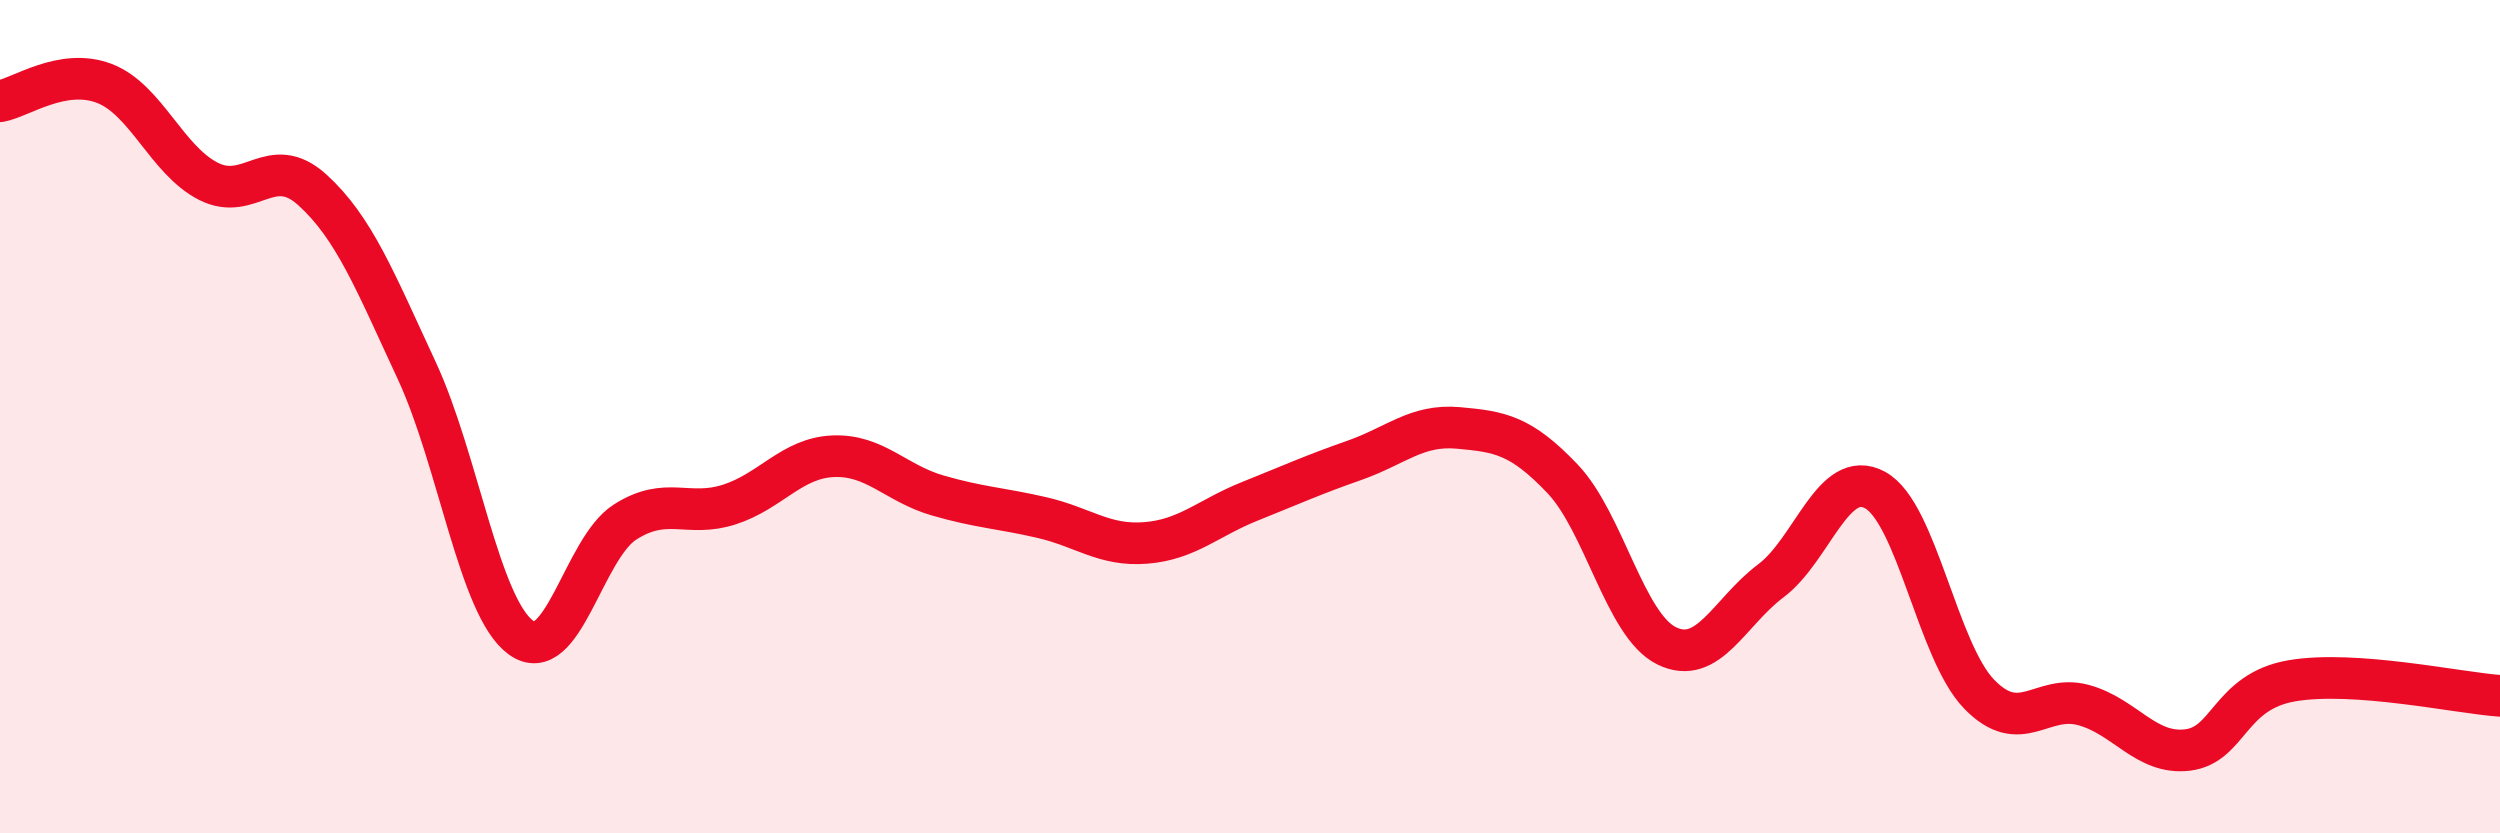
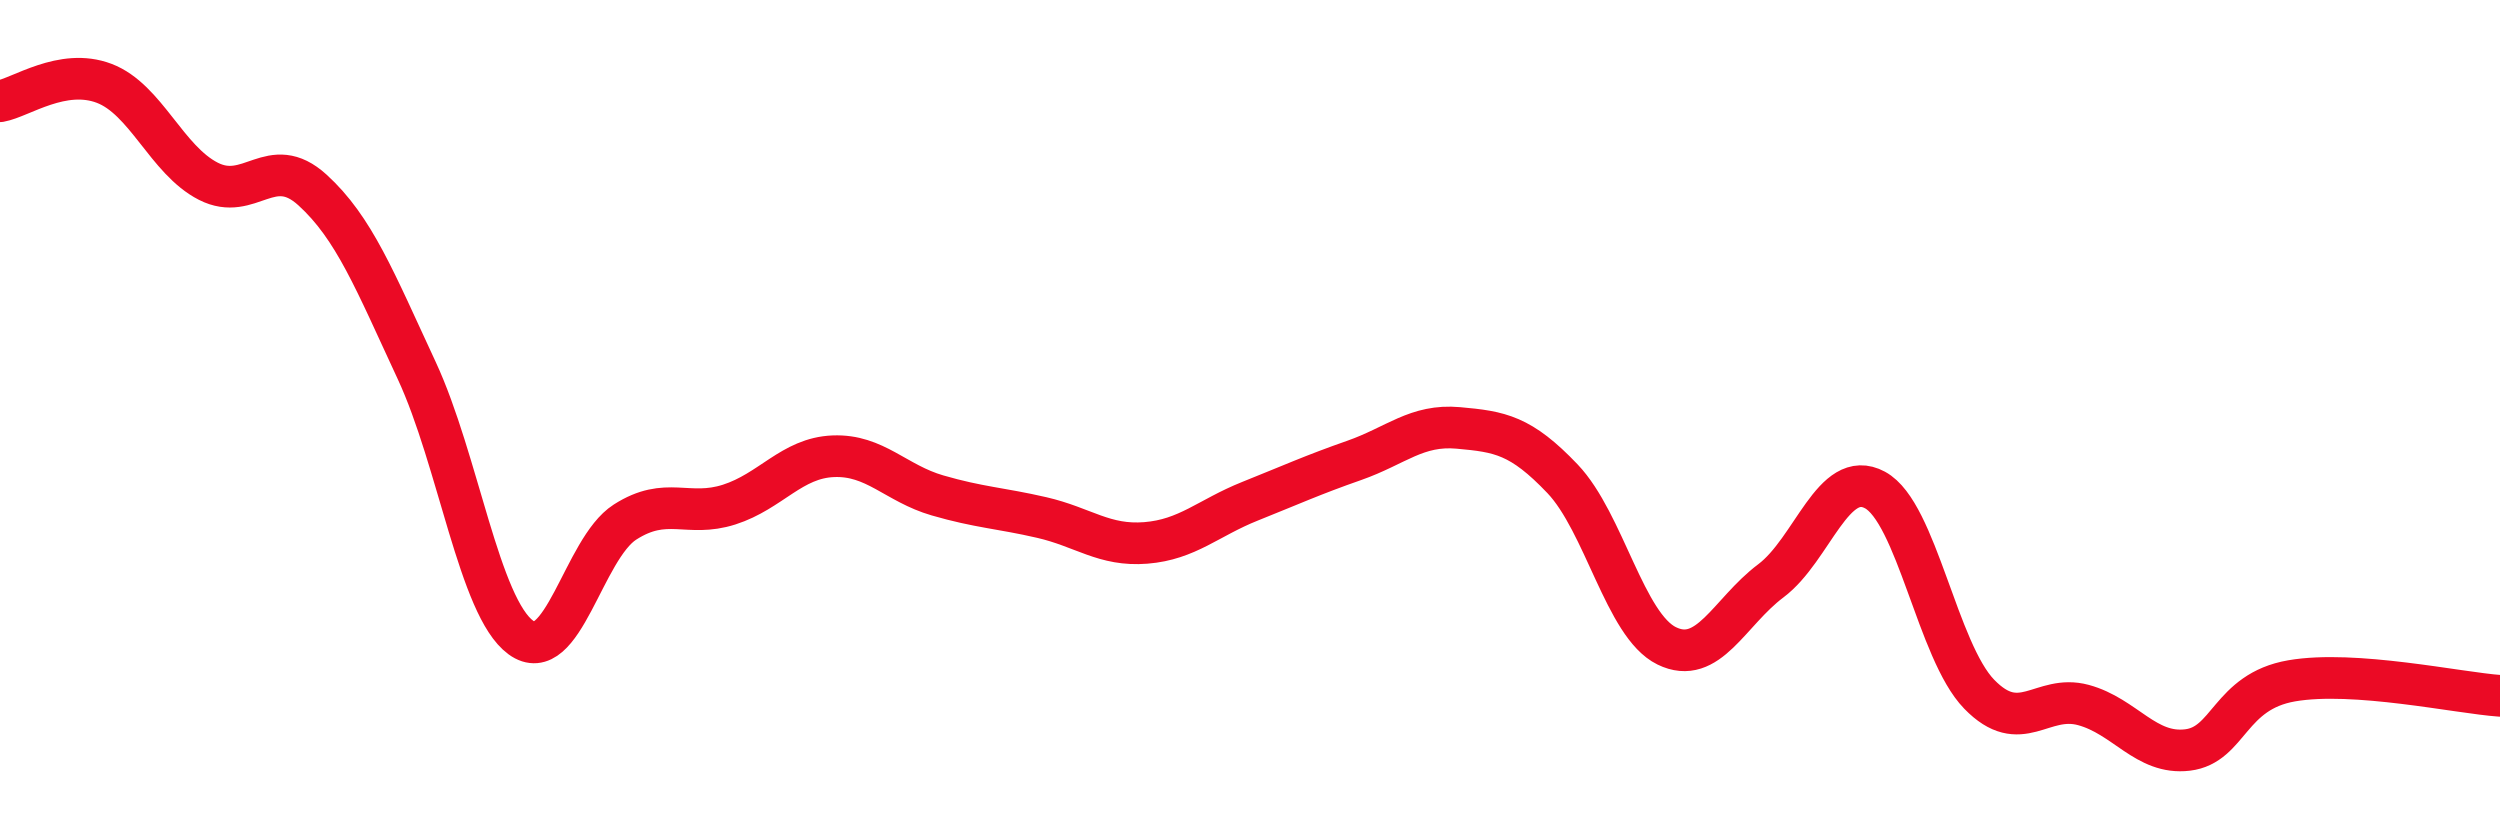
<svg xmlns="http://www.w3.org/2000/svg" width="60" height="20" viewBox="0 0 60 20">
-   <path d="M 0,2.43 C 0.5,2.34 1.5,1.62 2.5,2 C 3.5,2.38 4,3.84 5,4.35 C 6,4.86 6.5,3.65 7.5,4.56 C 8.5,5.47 9,6.74 10,8.89 C 11,11.04 11.5,14.57 12.5,15.3 C 13.5,16.03 14,13.17 15,12.53 C 16,11.89 16.5,12.43 17.5,12.11 C 18.5,11.79 19,10.99 20,10.95 C 21,10.91 21.5,11.6 22.5,11.89 C 23.5,12.18 24,12.19 25,12.42 C 26,12.65 26.5,13.11 27.5,13.03 C 28.5,12.95 29,12.43 30,12.03 C 31,11.63 31.5,11.4 32.5,11.05 C 33.5,10.7 34,10.18 35,10.27 C 36,10.36 36.5,10.44 37.5,11.49 C 38.5,12.54 39,15.01 40,15.5 C 41,15.99 41.5,14.69 42.5,13.94 C 43.5,13.19 44,11.22 45,11.76 C 46,12.3 46.5,15.63 47.5,16.66 C 48.5,17.69 49,16.65 50,16.92 C 51,17.19 51.5,18.12 52.5,18 C 53.5,17.88 53.5,16.6 55,16.34 C 56.5,16.08 59,16.63 60,16.7L60 20L0 20Z" fill="#EB0A25" opacity="0.1" stroke-linecap="round" stroke-linejoin="round" />
  <path d="M 0,2.43 C 0.5,2.34 1.5,1.62 2.5,2 C 3.5,2.38 4,3.84 5,4.35 C 6,4.86 6.5,3.65 7.5,4.56 C 8.5,5.47 9,6.74 10,8.89 C 11,11.04 11.5,14.57 12.5,15.3 C 13.5,16.03 14,13.17 15,12.53 C 16,11.89 16.5,12.43 17.5,12.11 C 18.5,11.79 19,10.99 20,10.95 C 21,10.91 21.5,11.6 22.5,11.89 C 23.5,12.18 24,12.19 25,12.42 C 26,12.65 26.5,13.11 27.5,13.03 C 28.5,12.95 29,12.43 30,12.03 C 31,11.63 31.5,11.4 32.5,11.05 C 33.5,10.7 34,10.18 35,10.27 C 36,10.36 36.5,10.44 37.5,11.49 C 38.5,12.54 39,15.01 40,15.5 C 41,15.99 41.5,14.69 42.5,13.94 C 43.5,13.19 44,11.22 45,11.76 C 46,12.3 46.5,15.63 47.5,16.66 C 48.5,17.69 49,16.65 50,16.92 C 51,17.19 51.5,18.12 52.5,18 C 53.5,17.88 53.5,16.6 55,16.34 C 56.5,16.08 59,16.63 60,16.7" stroke="#EB0A25" stroke-width="1" fill="none" stroke-linecap="round" stroke-linejoin="round" />
</svg>